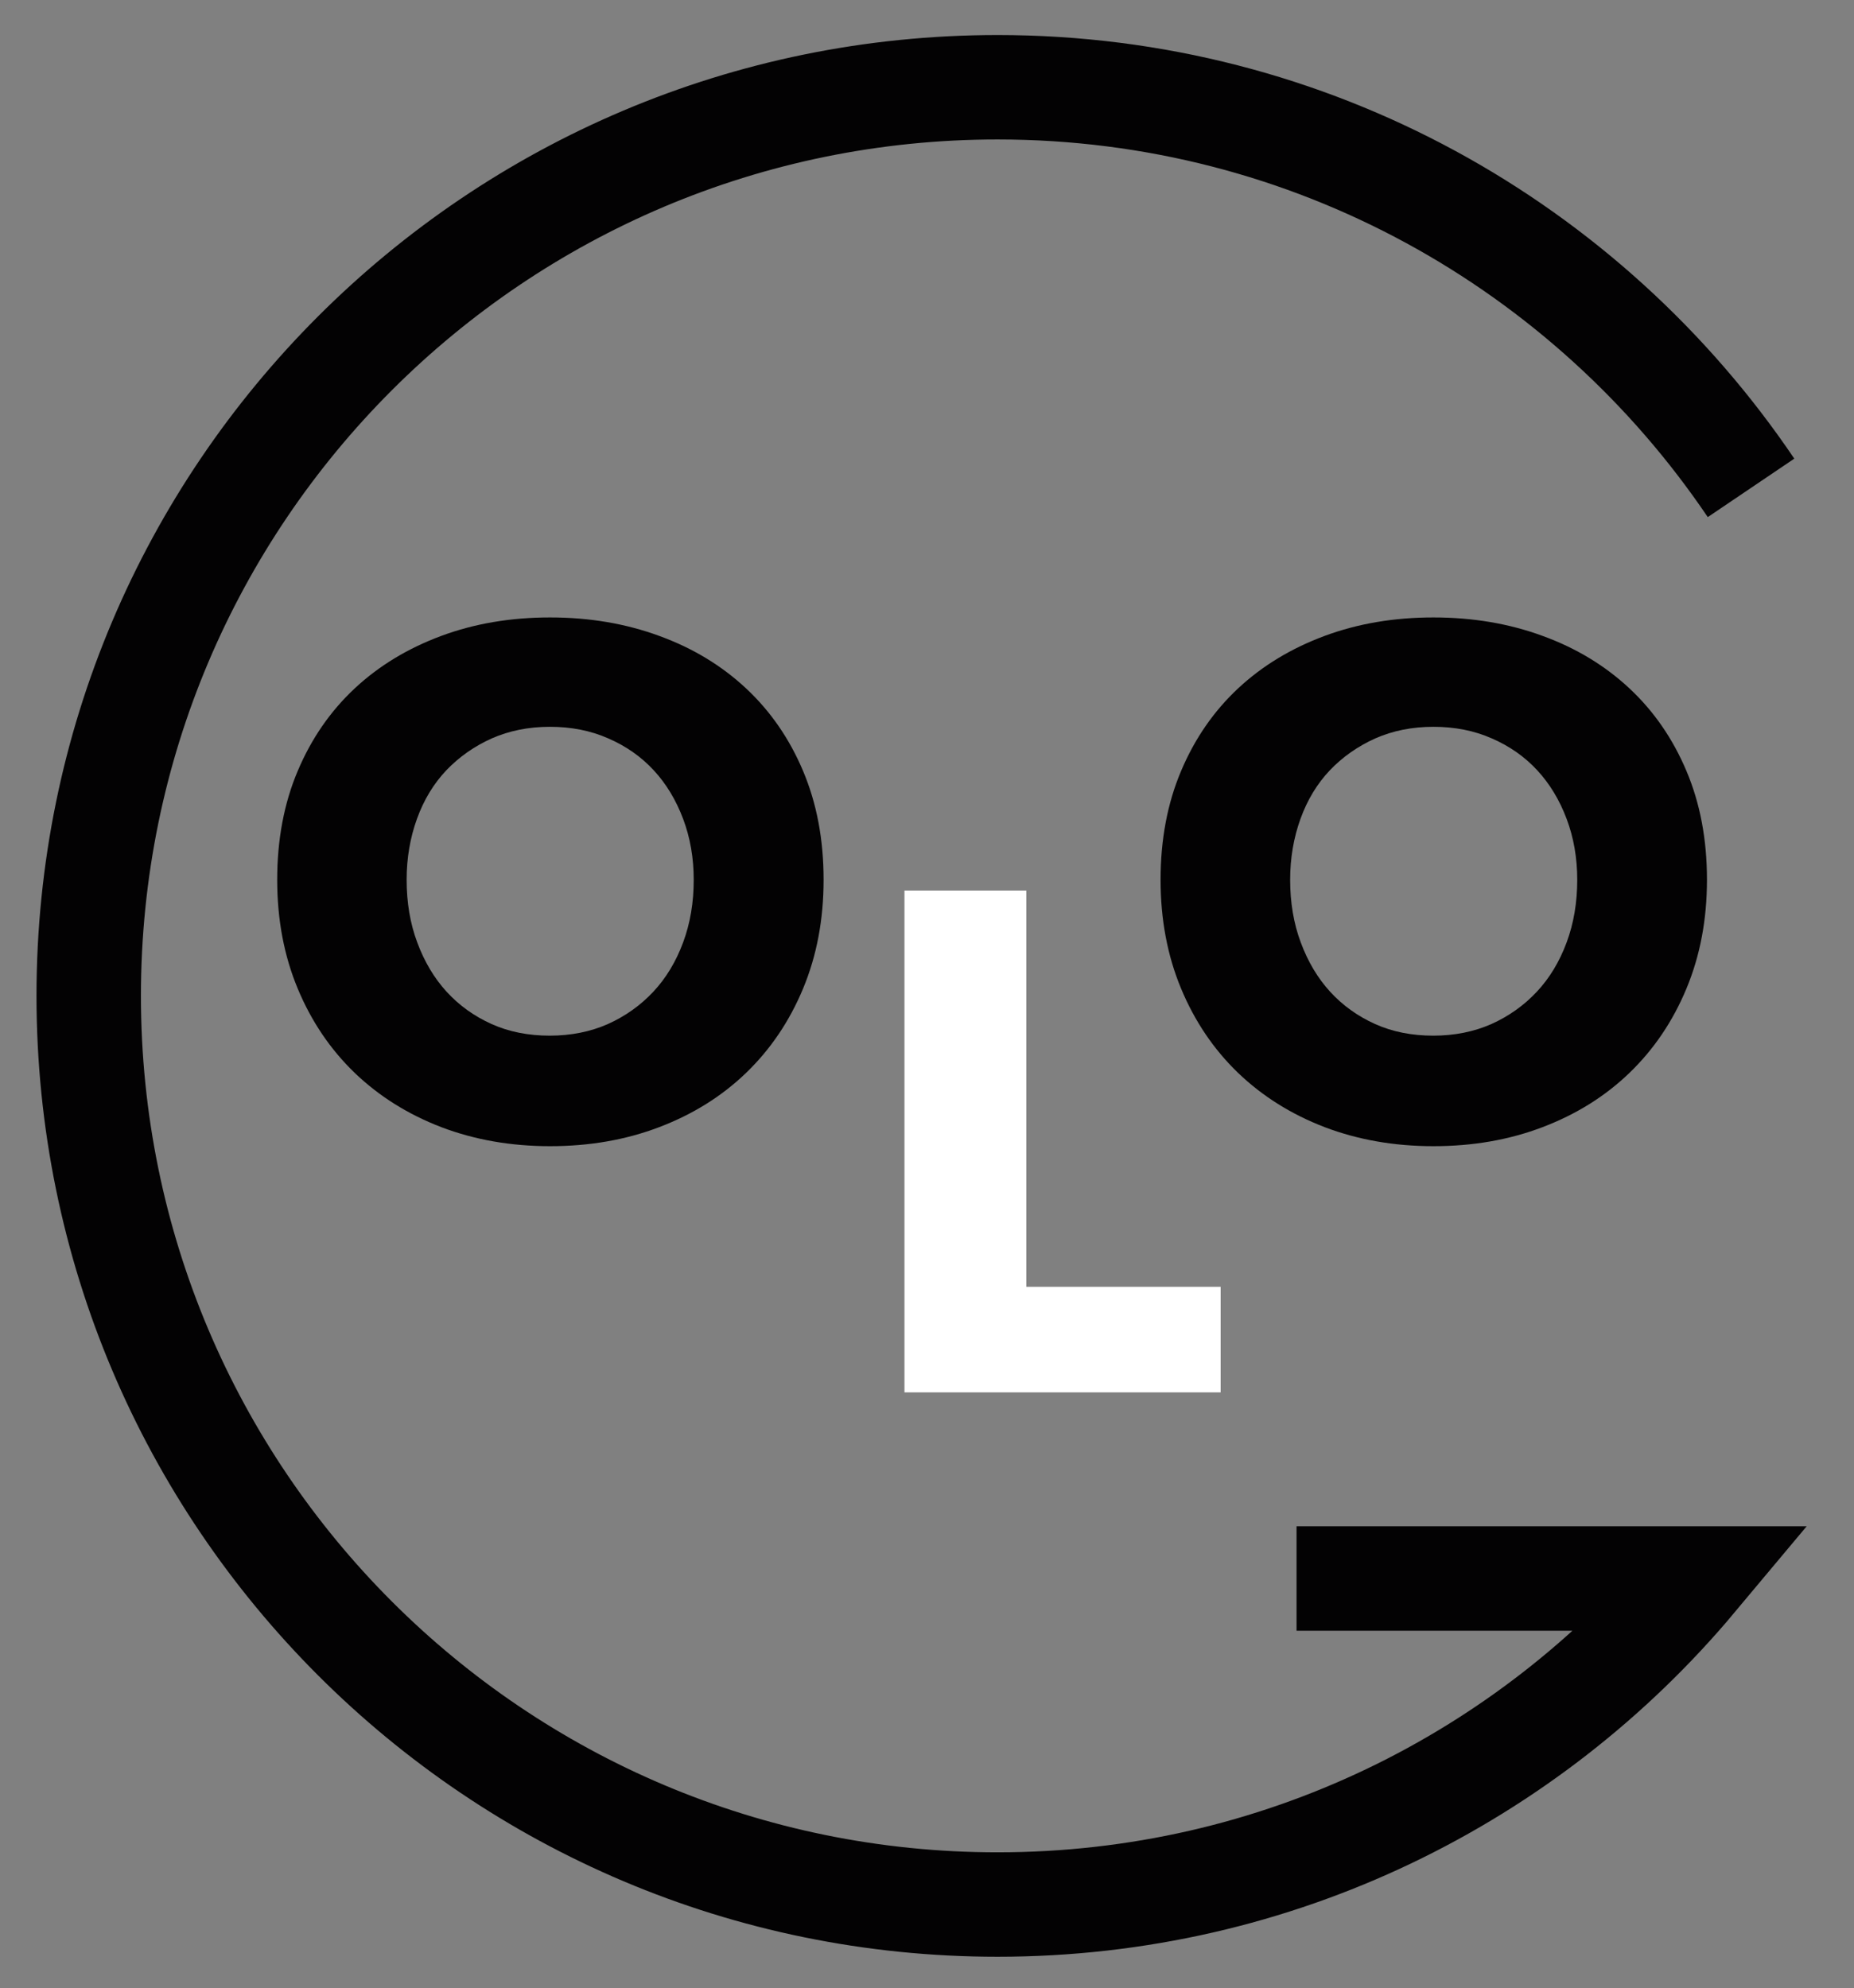
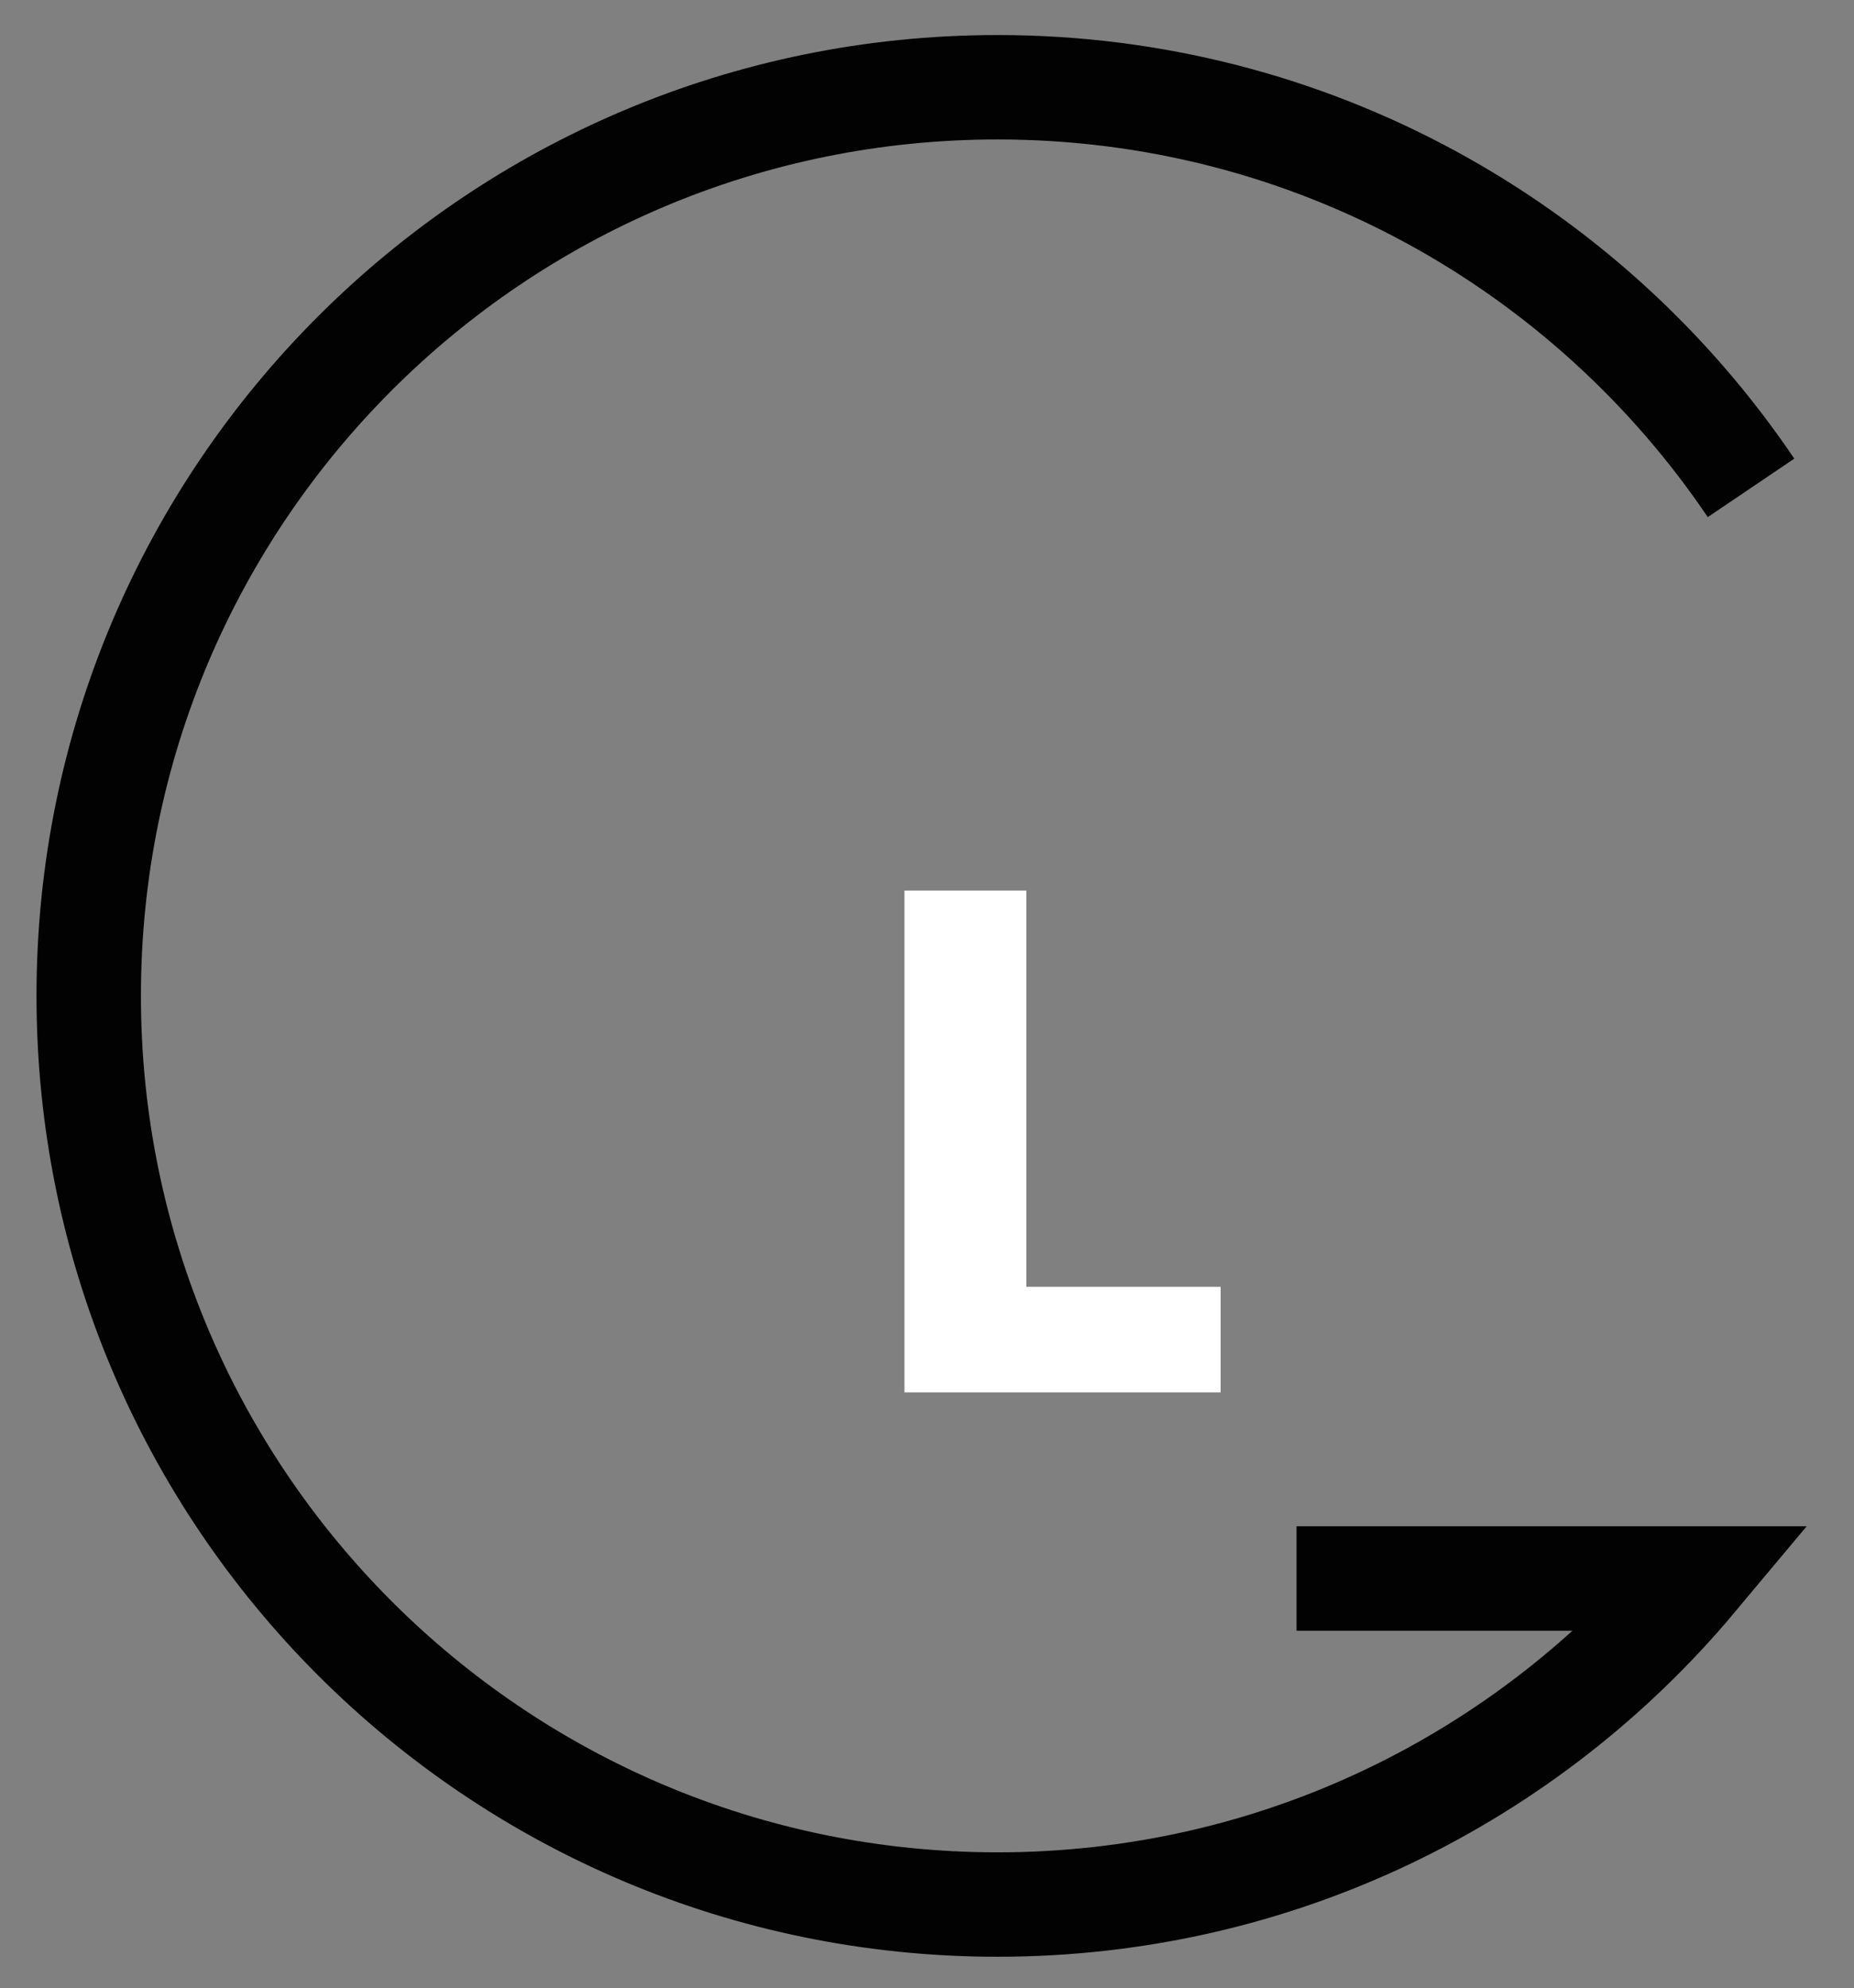
<svg xmlns="http://www.w3.org/2000/svg" version="1.1" id="Layer_1" x="0px" y="0px" viewBox="0 0 127.48 136.73" style="enable-background:new 0 0 127.48 136.73;" xml:space="preserve">
  <rect x="0" y="0" width="127.48" height="136.73" fill="#808080" stroke="none" />
  <style type="text/css">
	.st0{fill:#030203;}
	.st1{fill:#FFFFFF;}
	.st2{fill:none;stroke:#030203;stroke-width:7.181;stroke-miterlimit:10;}
	.st3{fill:#EC1E35;}
	.st4{fill:none;stroke:#EC1E35;stroke-width:7.157;stroke-miterlimit:10;}
	.st5{fill:none;stroke:#FFFFFF;stroke-width:4.31;stroke-linecap:round;stroke-linejoin:round;stroke-miterlimit:10;}
	.st6{fill:none;stroke:#EC1E35;stroke-width:4;stroke-miterlimit:10;}
	.st7{fill:none;stroke:#000000;stroke-width:5.339;stroke-miterlimit:10;}
	.st8{fill:none;stroke:#FFFFFF;stroke-width:4.789;stroke-linecap:round;stroke-linejoin:round;stroke-miterlimit:10;}
	.st9{fill:none;stroke:#FFFFFF;stroke-width:4.8;stroke-miterlimit:10;}
	.st10{fill:none;stroke:#221F1F;stroke-width:0.857;stroke-miterlimit:10;}
	.st11{fill:none;stroke:#EC1E35;stroke-width:5;stroke-miterlimit:10;}
</style>
  <g>
-     <path class="st0" d="M56.63,60.5c0,2.73-0.47,5.22-1.41,7.48c-0.94,2.26-2.25,4.19-3.92,5.8c-1.67,1.61-3.66,2.85-5.97,3.73   c-2.31,0.88-4.81,1.31-7.51,1.31c-2.7,0-5.19-0.44-7.48-1.31c-2.29-0.88-4.27-2.12-5.95-3.73c-1.67-1.61-2.98-3.54-3.92-5.8   c-0.94-2.26-1.41-4.75-1.41-7.48c0-2.76,0.47-5.26,1.41-7.48c0.94-2.23,2.25-4.12,3.92-5.68c1.67-1.56,3.66-2.76,5.95-3.61   c2.29-0.85,4.78-1.27,7.48-1.27c2.7,0,5.2,0.42,7.51,1.27c2.31,0.84,4.3,2.05,5.97,3.61c1.67,1.56,2.98,3.45,3.92,5.68   S56.63,57.73,56.63,60.5z M47.7,60.5c0-1.49-0.24-2.89-0.73-4.19c-0.49-1.3-1.16-2.41-2.02-3.34c-0.86-0.93-1.9-1.66-3.12-2.19   c-1.22-0.54-2.56-0.8-4.02-0.8c-1.46,0-2.8,0.27-4,0.8c-1.2,0.54-2.24,1.27-3.12,2.19c-0.88,0.93-1.55,2.04-2.02,3.34   c-0.47,1.3-0.71,2.7-0.71,4.19c0,1.56,0.24,3,0.73,4.31c0.49,1.32,1.16,2.45,2.02,3.39c0.86,0.94,1.89,1.68,3.09,2.22   c1.2,0.54,2.54,0.8,4,0.8c1.46,0,2.8-0.27,4-0.8c1.2-0.54,2.24-1.28,3.12-2.22c0.88-0.94,1.56-2.07,2.05-3.39   C47.46,63.49,47.7,62.06,47.7,60.5z" />
    <path class="st1" d="M62.19,95.75V61.24h8.38v27.25h13.36v7.26H62.19z" />
-     <path class="st0" d="M117.37,60.5c0,2.73-0.47,5.22-1.41,7.48c-0.94,2.26-2.25,4.19-3.92,5.8c-1.67,1.61-3.66,2.85-5.97,3.73   c-2.31,0.88-4.81,1.31-7.51,1.31c-2.7,0-5.19-0.44-7.48-1.31c-2.29-0.88-4.27-2.12-5.95-3.73c-1.67-1.61-2.98-3.54-3.92-5.8   c-0.94-2.26-1.41-4.75-1.41-7.48c0-2.76,0.47-5.26,1.41-7.48c0.94-2.23,2.25-4.12,3.92-5.68c1.67-1.56,3.66-2.76,5.95-3.61   c2.29-0.85,4.78-1.27,7.48-1.27c2.7,0,5.2,0.42,7.51,1.27c2.31,0.84,4.3,2.05,5.97,3.61c1.67,1.56,2.98,3.45,3.92,5.68   C116.9,55.24,117.37,57.73,117.37,60.5z M108.45,60.5c0-1.49-0.24-2.89-0.73-4.19c-0.49-1.3-1.16-2.41-2.02-3.34   c-0.86-0.93-1.9-1.66-3.12-2.19c-1.22-0.54-2.56-0.8-4.02-0.8c-1.46,0-2.8,0.27-4,0.8c-1.2,0.54-2.24,1.27-3.12,2.19   c-0.88,0.93-1.55,2.04-2.02,3.34c-0.47,1.3-0.71,2.7-0.71,4.19c0,1.56,0.24,3,0.73,4.31c0.49,1.32,1.16,2.45,2.02,3.39   c0.86,0.94,1.89,1.68,3.09,2.22c1.2,0.54,2.54,0.8,4,0.8c1.46,0,2.8-0.27,4-0.8c1.2-0.54,2.24-1.28,3.12-2.22   c0.88-0.94,1.56-2.07,2.05-3.39C108.21,63.49,108.45,62.06,108.45,60.5z" />
    <path class="st2" d="M120.4,33.55C109.17,16.93,90.16,6,68.59,6C34.08,6,6.1,33.97,6.1,68.48s27.98,62.49,62.49,62.49   c19.26,0,36.49-8.72,47.95-22.42H89.15" />
  </g>
</svg>